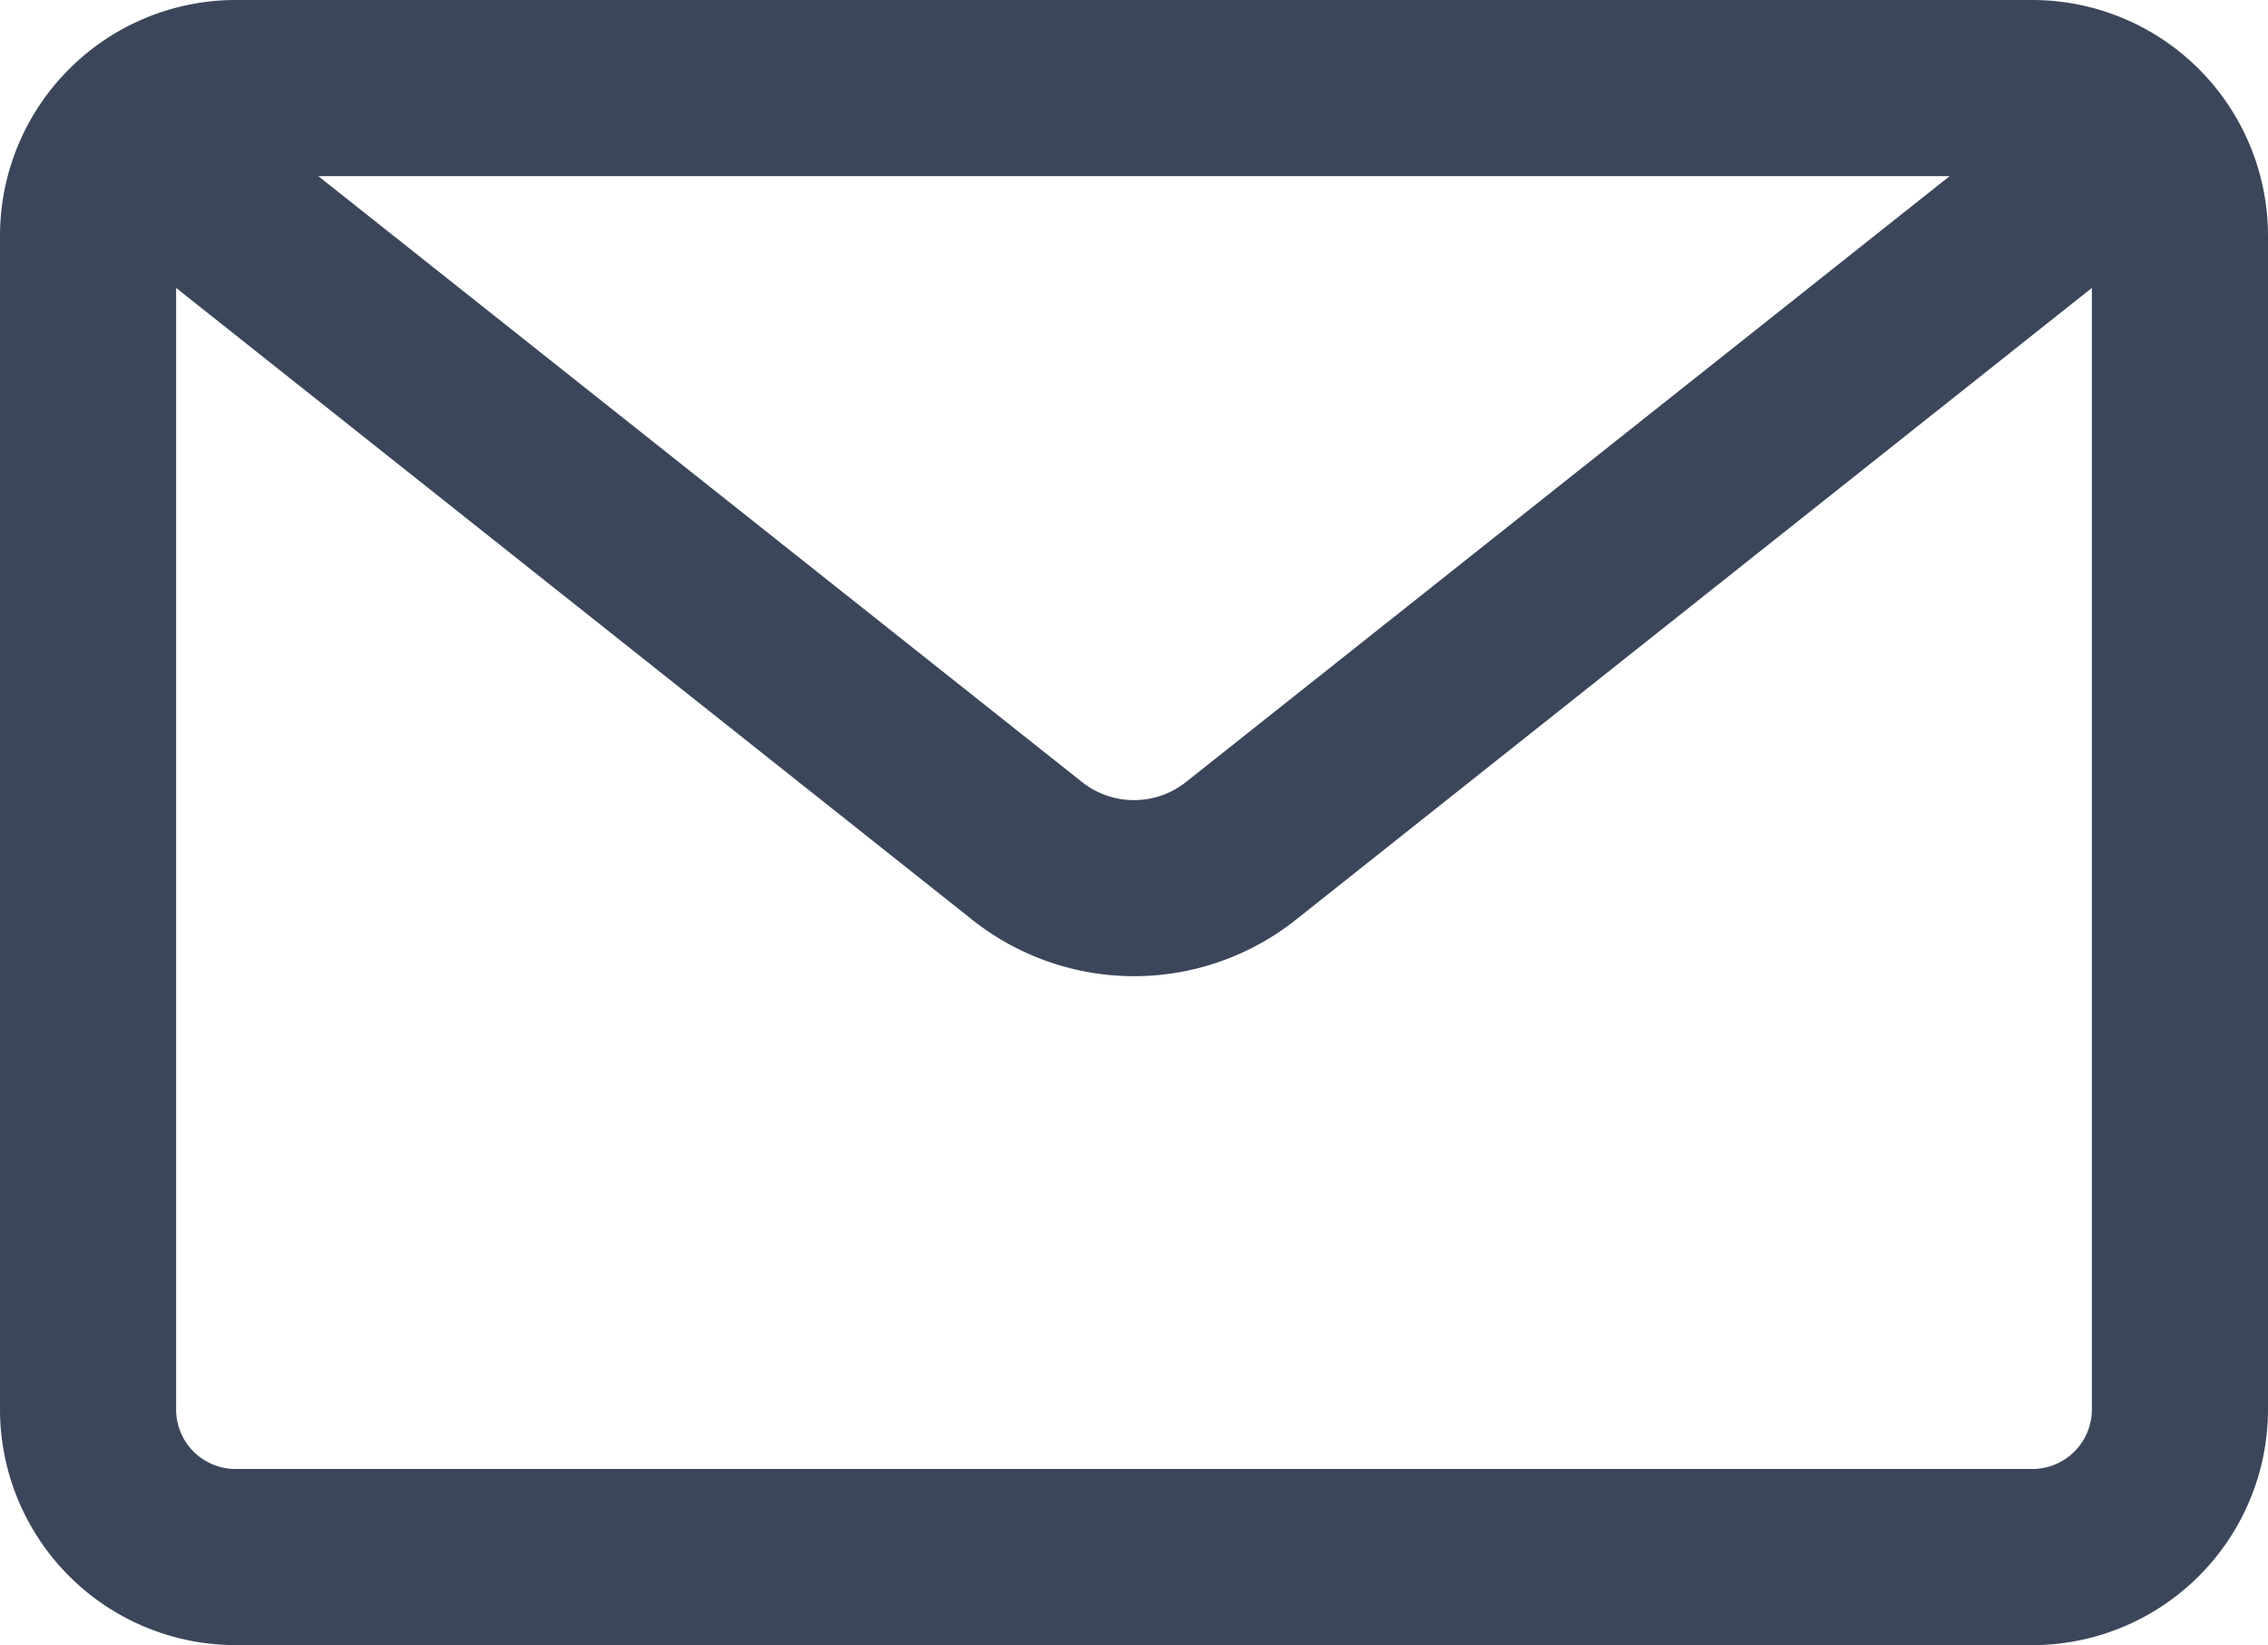
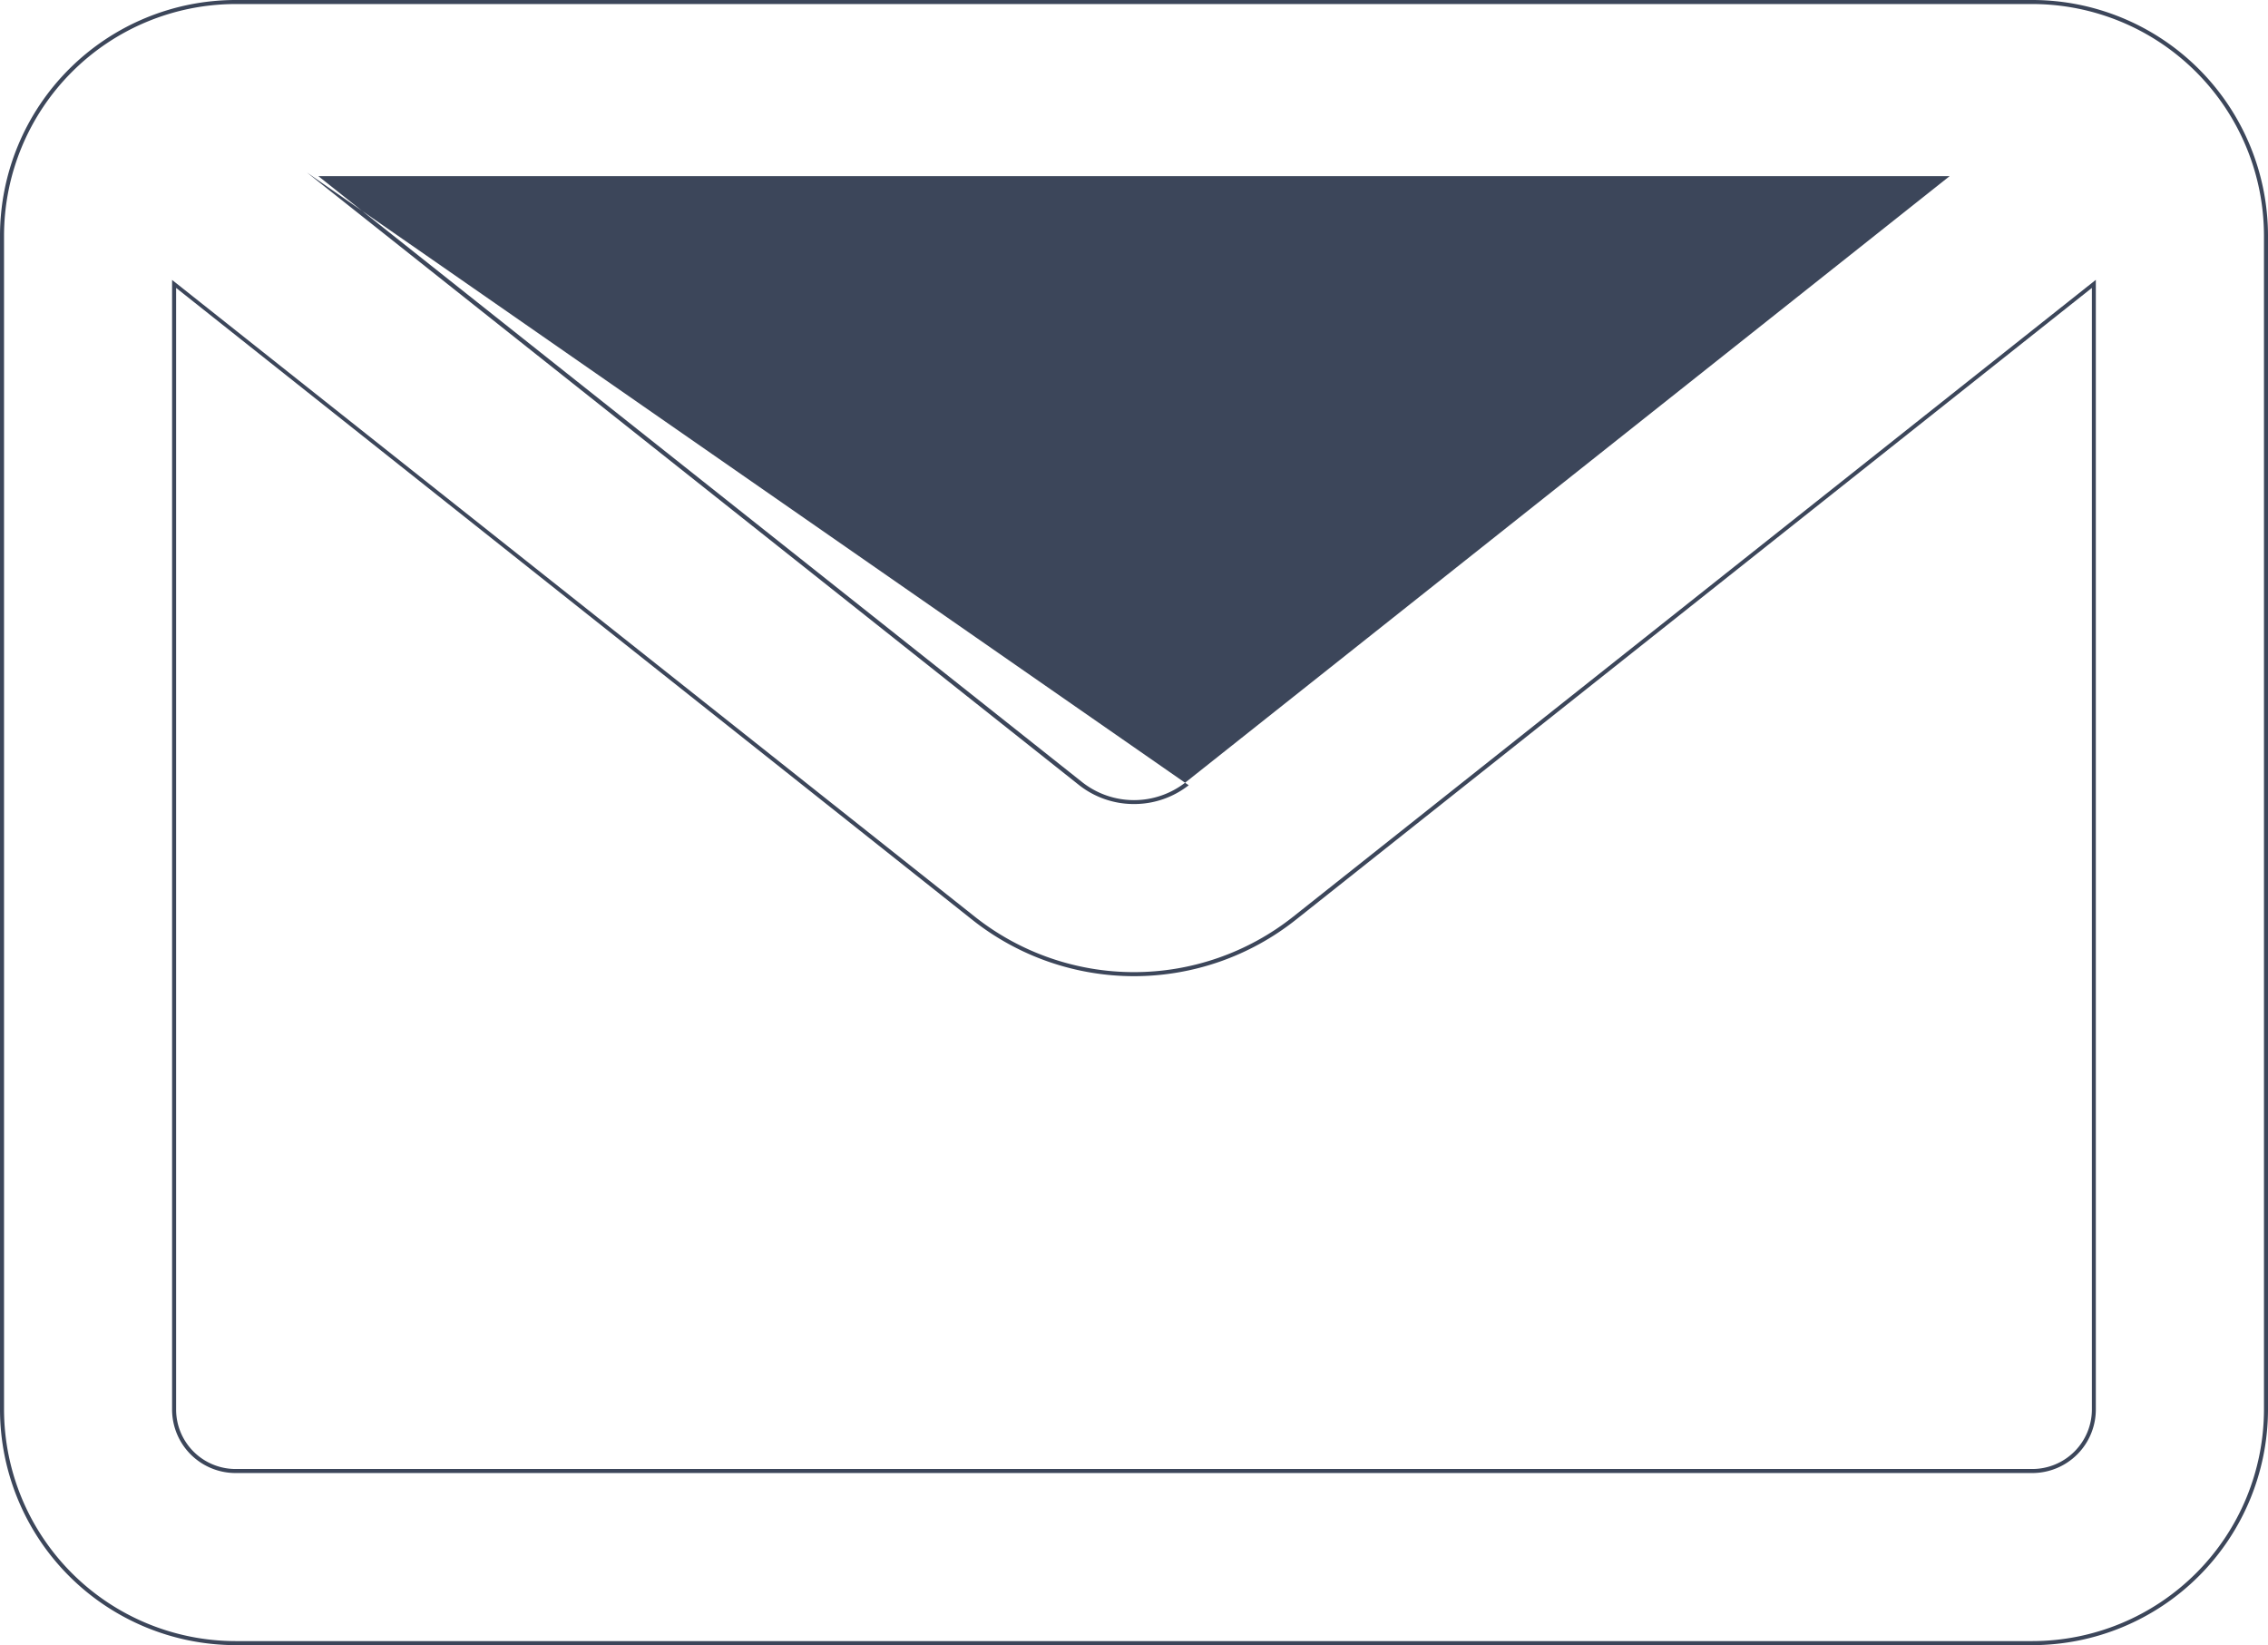
<svg xmlns="http://www.w3.org/2000/svg" width="24.172" height="17.531" viewBox="0 0 24.172 17.531">
  <g transform="translate(0 -77.532)">
    <g transform="translate(0 77.532)">
-       <path d="M22.139,78.032H2.99A2.493,2.493,0,0,0,.5,80.522V93.031a2.493,2.493,0,0,0,2.49,2.49h19.15a2.493,2.493,0,0,0,2.49-2.49V80.522A2.493,2.493,0,0,0,22.139,78.032Zm-.821,1.835-8.184,6.492a.914.914,0,0,1-1.14,0L3.811,79.867Zm1.476,13.164a.655.655,0,0,1-.655.655H2.99a.655.655,0,0,1-.655-.655V81.037l8.52,6.759a2.752,2.752,0,0,0,3.421,0l8.52-6.759V93.031Z" transform="translate(-0.479 -78.011)" fill="#3c465a" />
-       <path d="M21.661,95.063H2.511A2.514,2.514,0,0,1,0,92.552V80.043a2.514,2.514,0,0,1,2.511-2.511h19.15a2.514,2.514,0,0,1,2.511,2.511V92.552A2.514,2.514,0,0,1,21.661,95.063ZM2.511,77.575A2.471,2.471,0,0,0,.043,80.043V92.552a2.471,2.471,0,0,0,2.468,2.468h19.15a2.471,2.471,0,0,0,2.468-2.468V80.043a2.471,2.471,0,0,0-2.468-2.468Zm19.15,15.654H2.511a.677.677,0,0,1-.677-.677V80.515L10.389,87.3a2.731,2.731,0,0,0,3.394,0l8.554-6.786V92.552A.677.677,0,0,1,21.661,93.229ZM1.877,80.6V92.552a.634.634,0,0,0,.634.634h19.15a.635.635,0,0,0,.634-.634V80.6L13.81,87.334a2.774,2.774,0,0,1-3.447,0Zm10.209,5.5a.943.943,0,0,1-.583-.2l-8.232-6.53H20.9L12.669,85.9A.943.943,0,0,1,12.086,86.1ZM3.393,79.409l8.136,6.454a.892.892,0,0,0,1.114,0l8.136-6.454H3.393Z" transform="translate(0 -77.532)" fill="#3c465a" />
+       <path d="M21.661,95.063H2.511A2.514,2.514,0,0,1,0,92.552V80.043a2.514,2.514,0,0,1,2.511-2.511h19.15a2.514,2.514,0,0,1,2.511,2.511V92.552A2.514,2.514,0,0,1,21.661,95.063ZM2.511,77.575A2.471,2.471,0,0,0,.043,80.043V92.552a2.471,2.471,0,0,0,2.468,2.468h19.15a2.471,2.471,0,0,0,2.468-2.468V80.043a2.471,2.471,0,0,0-2.468-2.468Zm19.15,15.654H2.511a.677.677,0,0,1-.677-.677V80.515L10.389,87.3a2.731,2.731,0,0,0,3.394,0l8.554-6.786V92.552A.677.677,0,0,1,21.661,93.229ZM1.877,80.6V92.552a.634.634,0,0,0,.634.634h19.15a.635.635,0,0,0,.634-.634V80.6L13.81,87.334a2.774,2.774,0,0,1-3.447,0Zm10.209,5.5a.943.943,0,0,1-.583-.2l-8.232-6.53L12.669,85.9A.943.943,0,0,1,12.086,86.1ZM3.393,79.409l8.136,6.454a.892.892,0,0,0,1.114,0l8.136-6.454H3.393Z" transform="translate(0 -77.532)" fill="#3c465a" />
    </g>
  </g>
</svg>